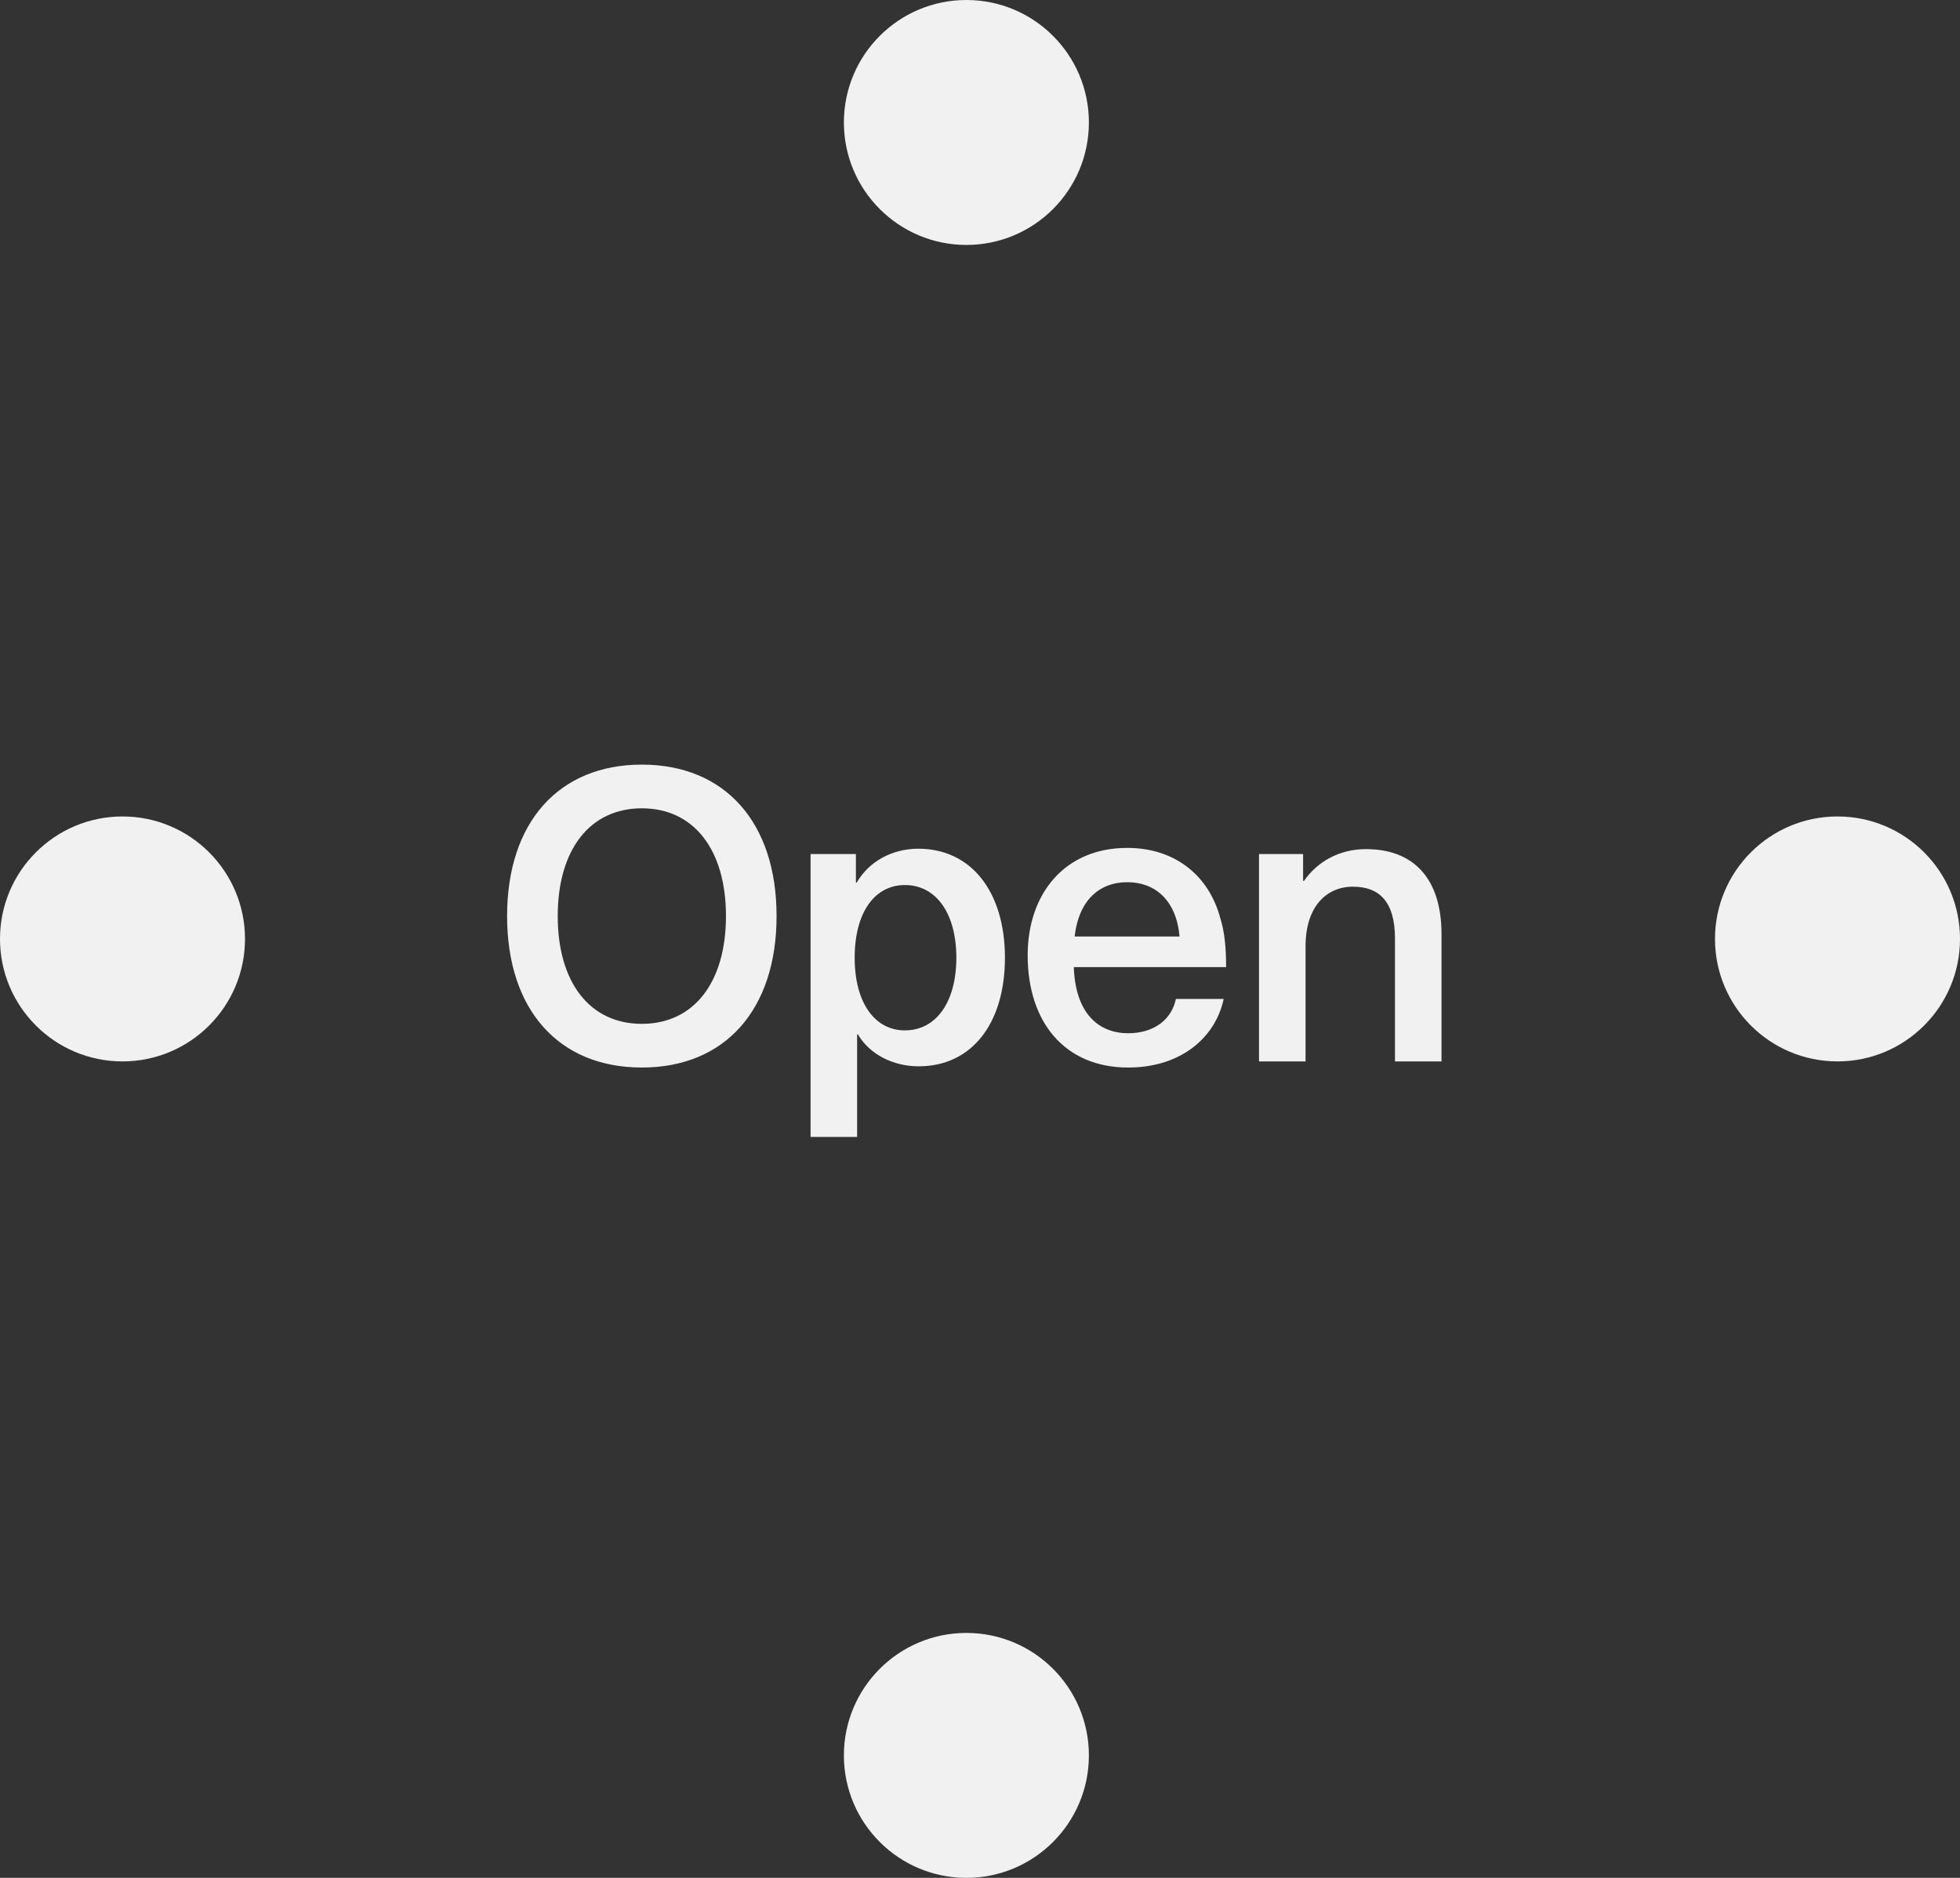
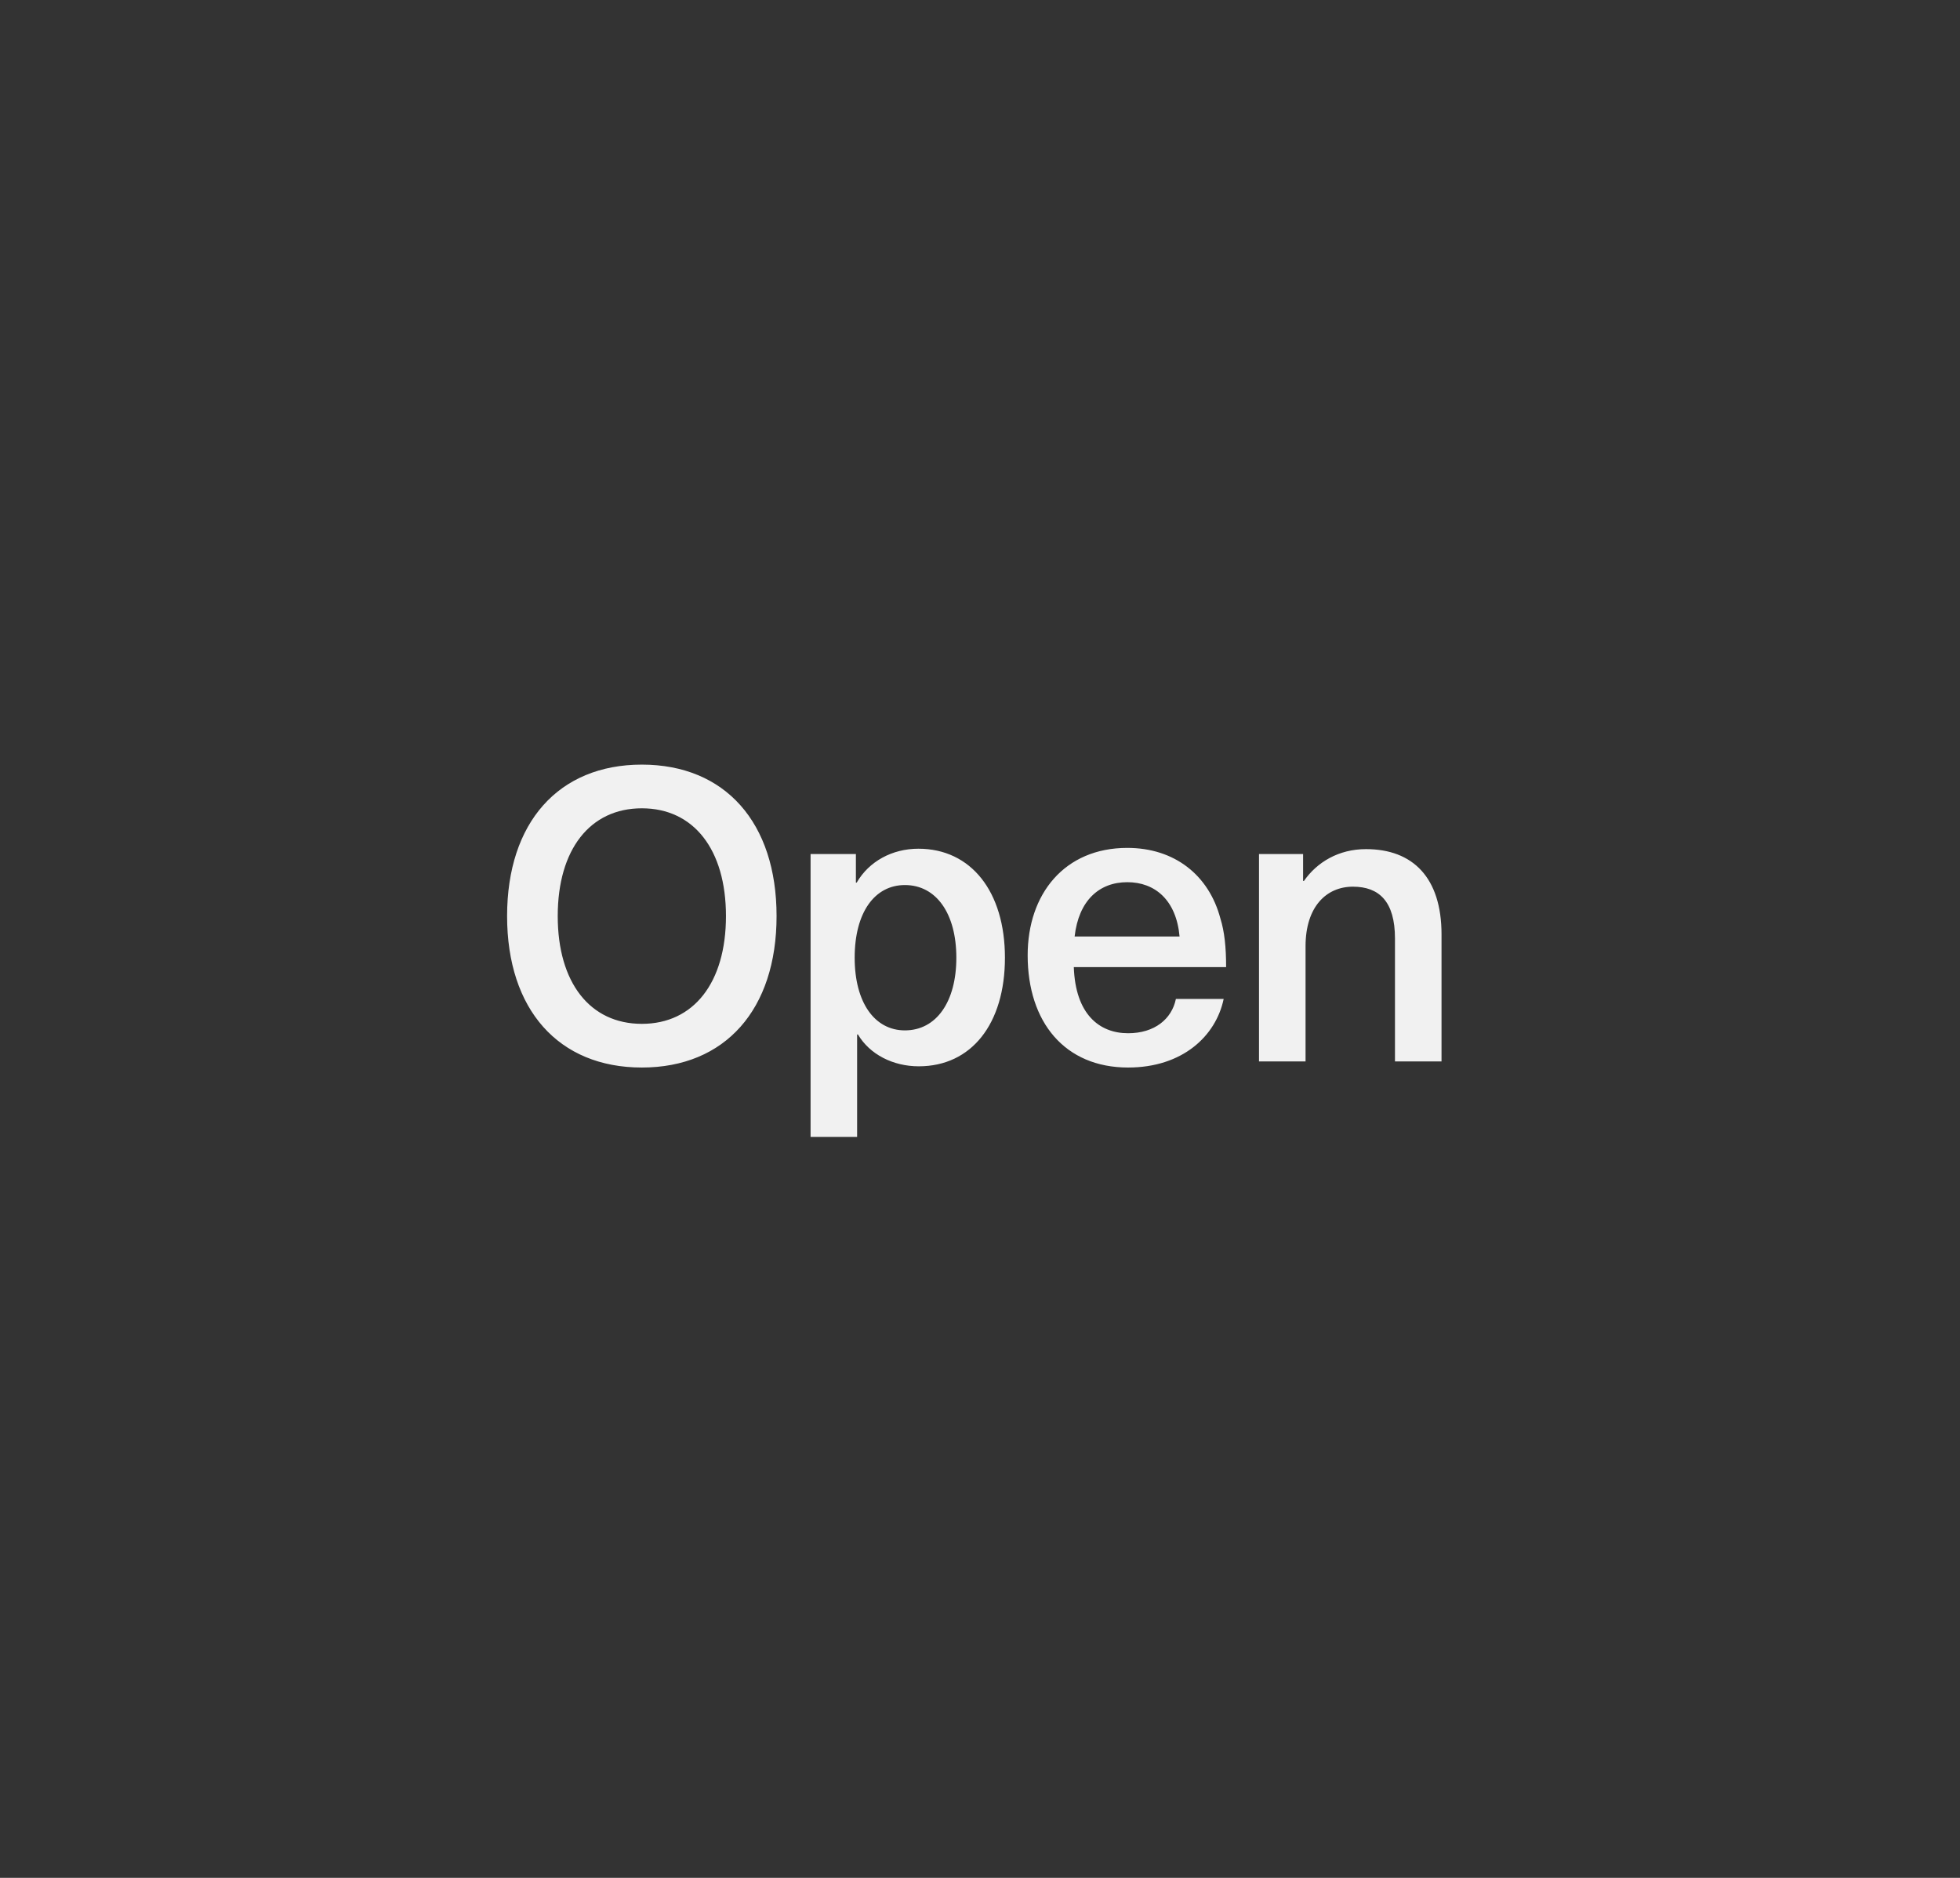
<svg xmlns="http://www.w3.org/2000/svg" width="72" height="69" viewBox="0 0 72 69" fill="none">
  <rect x="0" y="0" width="72" height="69" fill="#333333" stroke="none" />
-   <circle cx="35.5" cy="4.5" r="4.5" fill="#F1F1F1" />
-   <circle cx="67.5" cy="34.5" r="4.5" fill="#F1F1F1" />
-   <circle cx="4.5" cy="34.5" r="4.5" fill="#F1F1F1" />
-   <circle cx="35.5" cy="64.5" r="4.5" fill="#F1F1F1" />
  <path d="M23.578 28.095C26.637 28.095 28.527 30.225 28.527 33.66C28.527 37.095 26.637 39.225 23.578 39.225C20.517 39.225 18.628 37.095 18.628 33.66C18.628 30.225 20.517 28.095 23.578 28.095ZM23.578 29.7C21.672 29.7 20.488 31.215 20.488 33.66C20.488 36.105 21.672 37.62 23.578 37.62C25.483 37.62 26.668 36.105 26.668 33.66C26.668 31.215 25.483 29.7 23.578 29.7ZM33.736 31.185C35.671 31.185 36.916 32.76 36.916 35.19C36.916 37.62 35.686 39.18 33.751 39.18C32.806 39.18 31.951 38.745 31.516 38.01H31.486V41.775H29.776V31.38H31.441V32.43H31.471C31.921 31.65 32.776 31.185 33.736 31.185ZM33.241 32.52C32.131 32.52 31.396 33.525 31.396 35.19C31.396 36.84 32.131 37.86 33.241 37.86C34.396 37.86 35.131 36.81 35.131 35.19C35.131 33.57 34.396 32.52 33.241 32.52ZM41.441 37.965C42.416 37.965 43.046 37.44 43.196 36.705H44.951C44.666 38.07 43.436 39.225 41.441 39.225C39.116 39.225 37.751 37.56 37.751 35.1C37.751 32.85 39.101 31.155 41.411 31.155C43.151 31.155 44.411 32.16 44.831 33.75C44.981 34.23 45.041 34.8 45.041 35.535H39.446C39.506 37.26 40.376 37.965 41.441 37.965ZM41.411 32.415C40.376 32.415 39.626 33.09 39.476 34.41H43.331C43.211 33.075 42.431 32.415 41.411 32.415ZM50.179 31.2C51.904 31.2 52.954 32.25 52.954 34.335V39H51.244V34.485C51.244 33.12 50.659 32.58 49.699 32.58C48.724 32.58 47.959 33.315 47.959 34.77V39H46.249V31.38H47.869V32.37H47.899C48.379 31.68 49.174 31.2 50.179 31.2Z" fill="#F1F1F1" />
</svg>